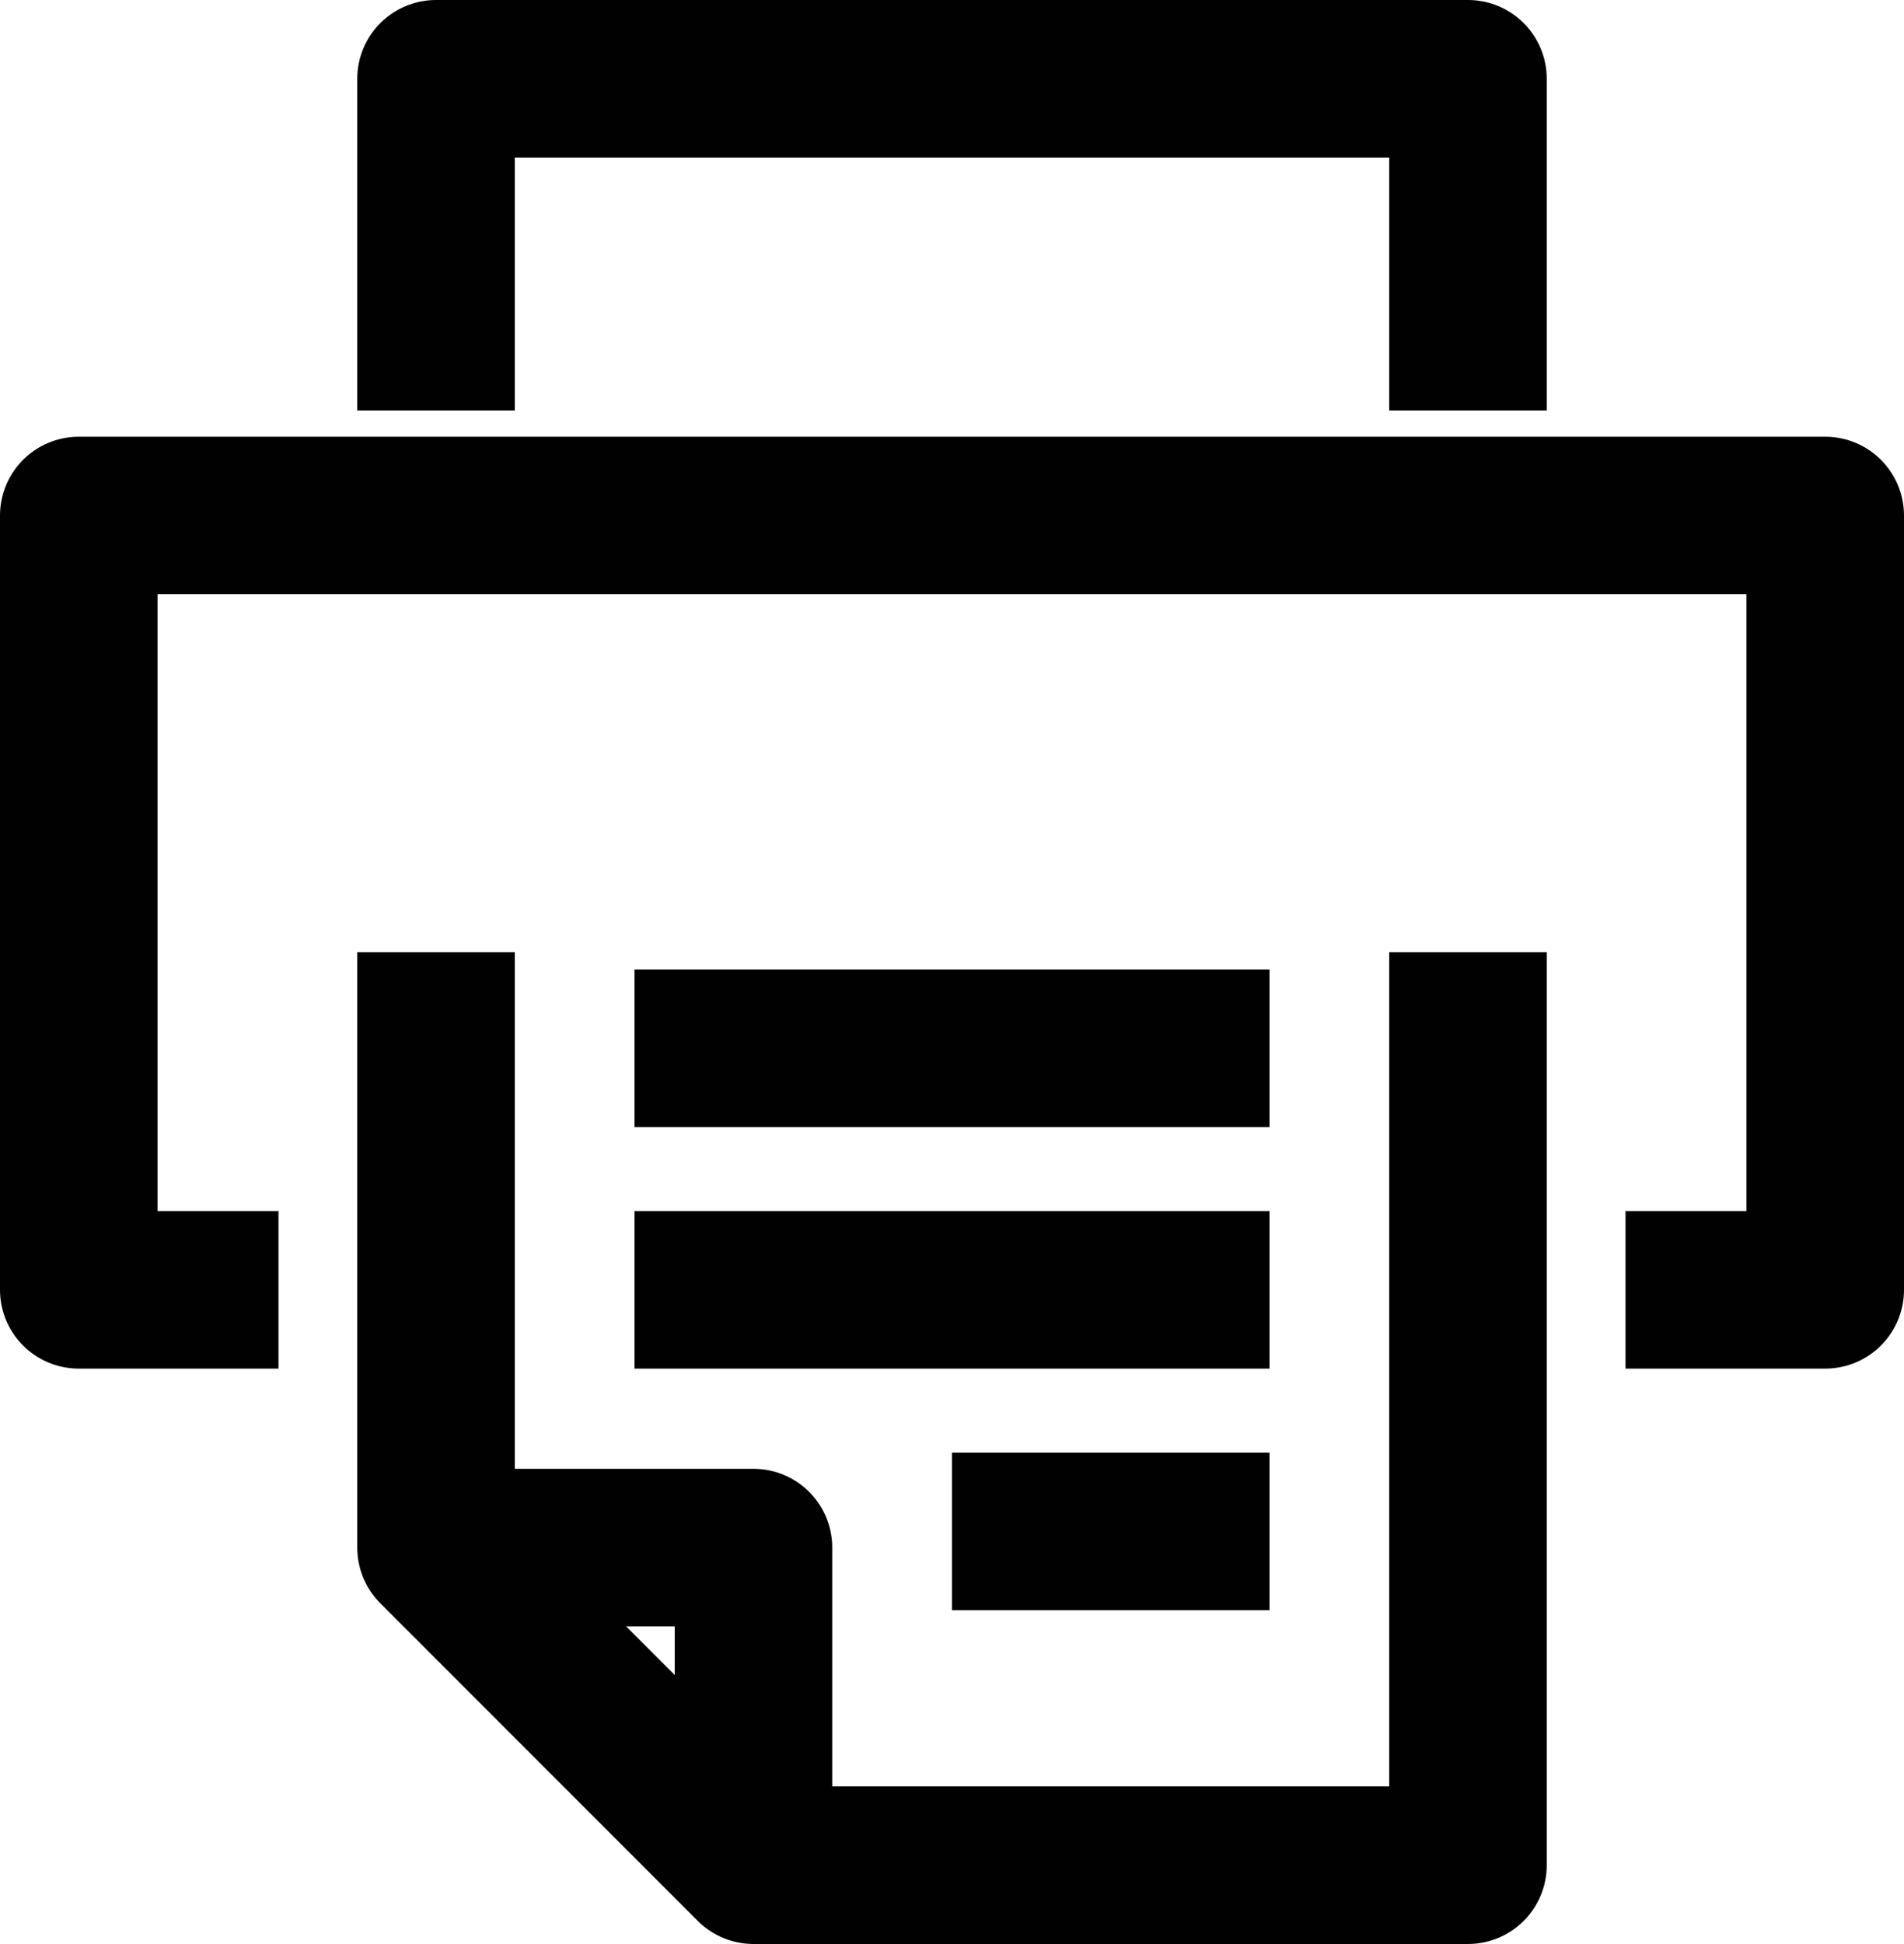
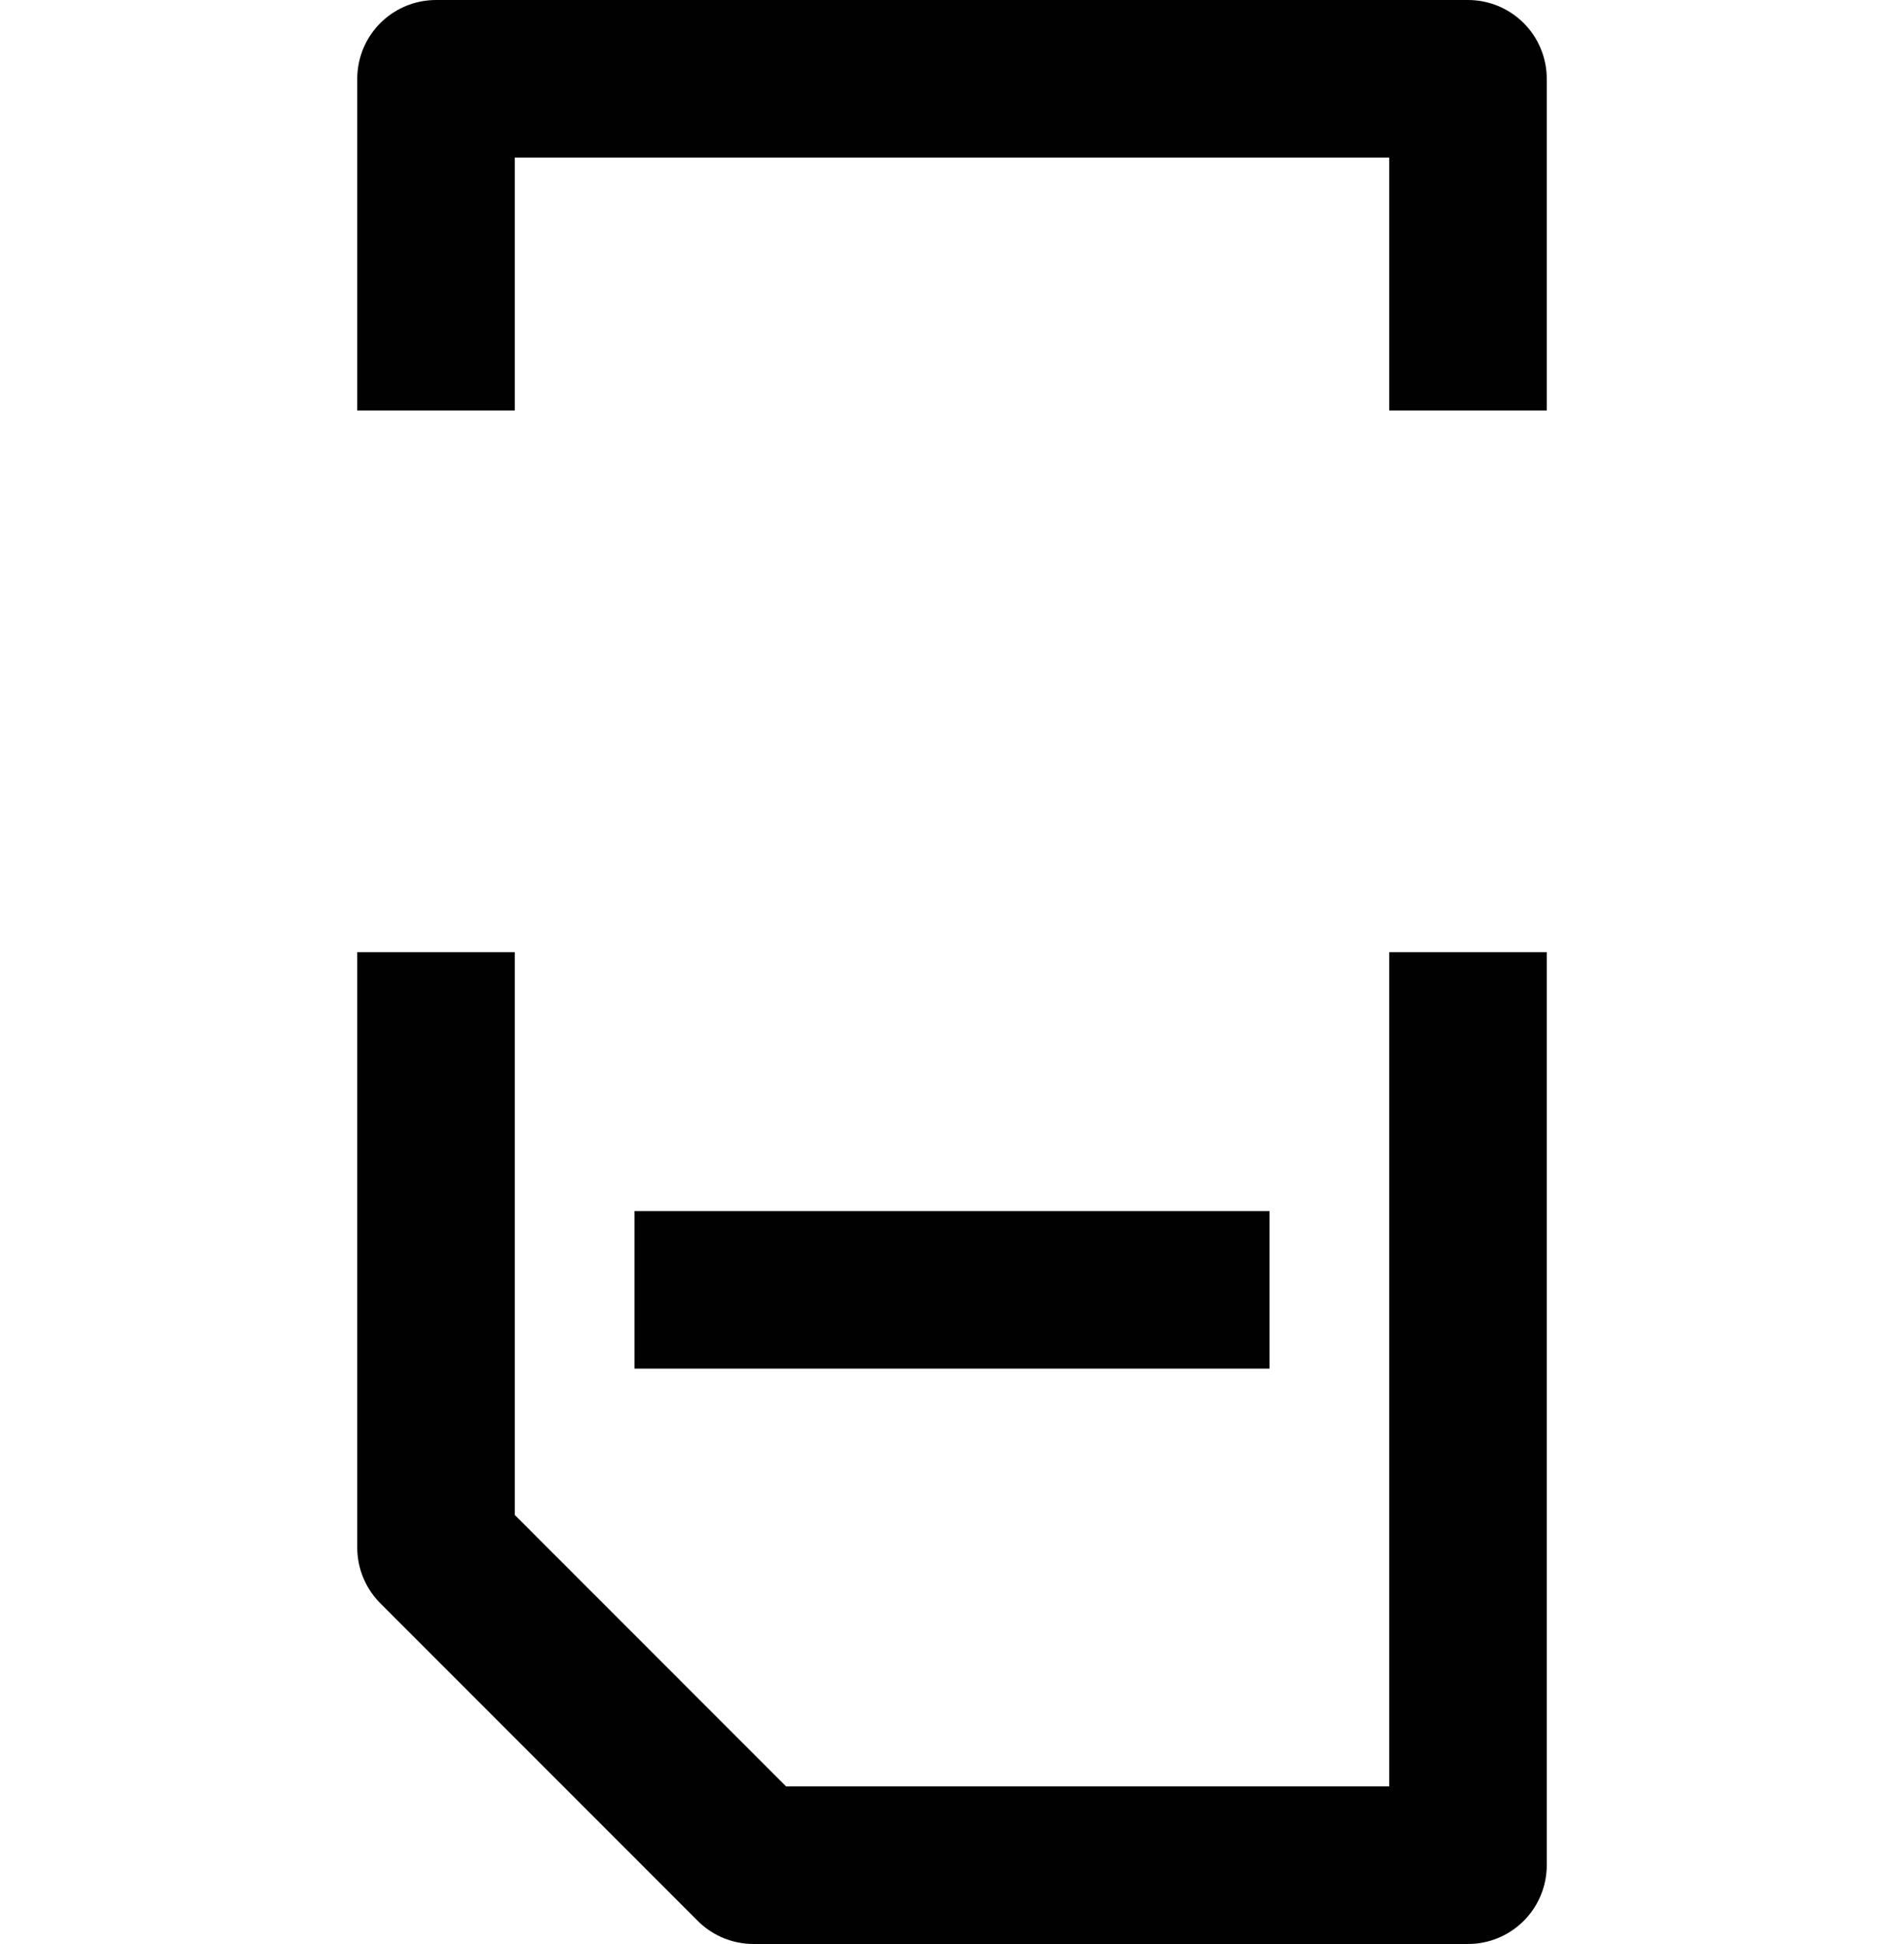
<svg xmlns="http://www.w3.org/2000/svg" id="Calque_2" data-name="Calque 2" viewBox="0 0 181.31 185.08">
  <defs>
    <style>
      .cls-1 {
        fill: none;
        stroke: #000100;
        stroke-linejoin: round;
        stroke-width: 15px;
      }
    </style>
  </defs>
  <g id="Calque_1-2" data-name="Calque 1">
    <g>
      <polyline class="cls-1" points="139.79 90.65 139.79 177.58 71.75 177.58 41.52 147.34 41.52 90.65" />
-       <polyline class="cls-1" points="41.52 147.34 71.75 147.34 71.75 177.58" />
-       <line class="cls-1" x1="60.42" y1="99.8" x2="120.89" y2="99.8" />
      <line class="cls-1" x1="60.42" y1="122.8" x2="120.89" y2="122.8" />
-       <line class="cls-1" x1="90.65" y1="145.8" x2="120.89" y2="145.8" />
-       <path class="cls-1" d="m26.52,122.8H7.5V49.08h166.31v73.72h-19.02" />
      <polyline class="cls-1" points="41.52 39.08 41.52 7.5 139.79 7.5 139.79 39.08" />
    </g>
  </g>
</svg>